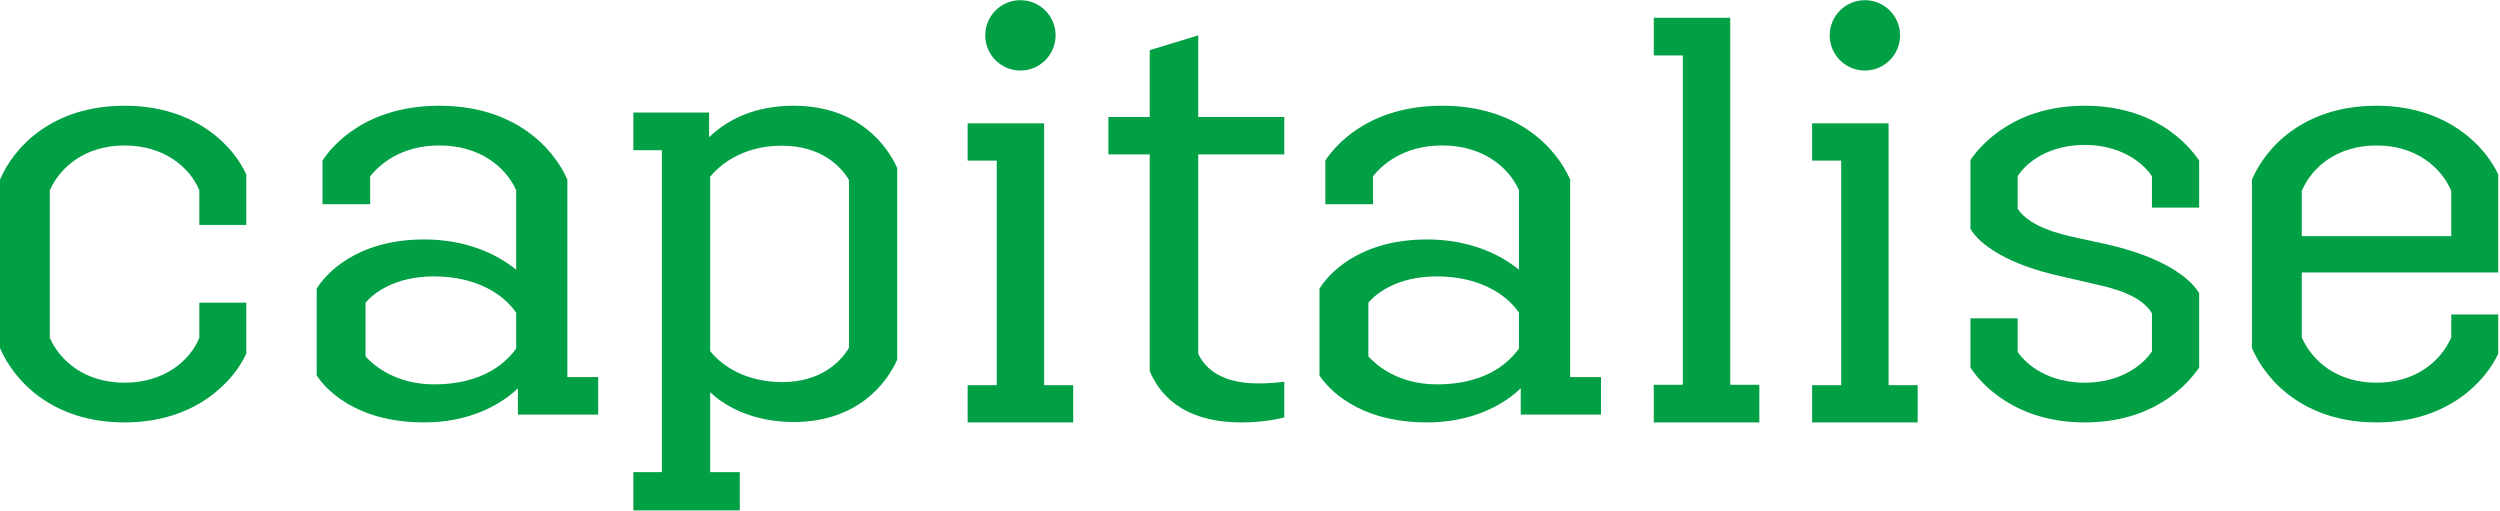
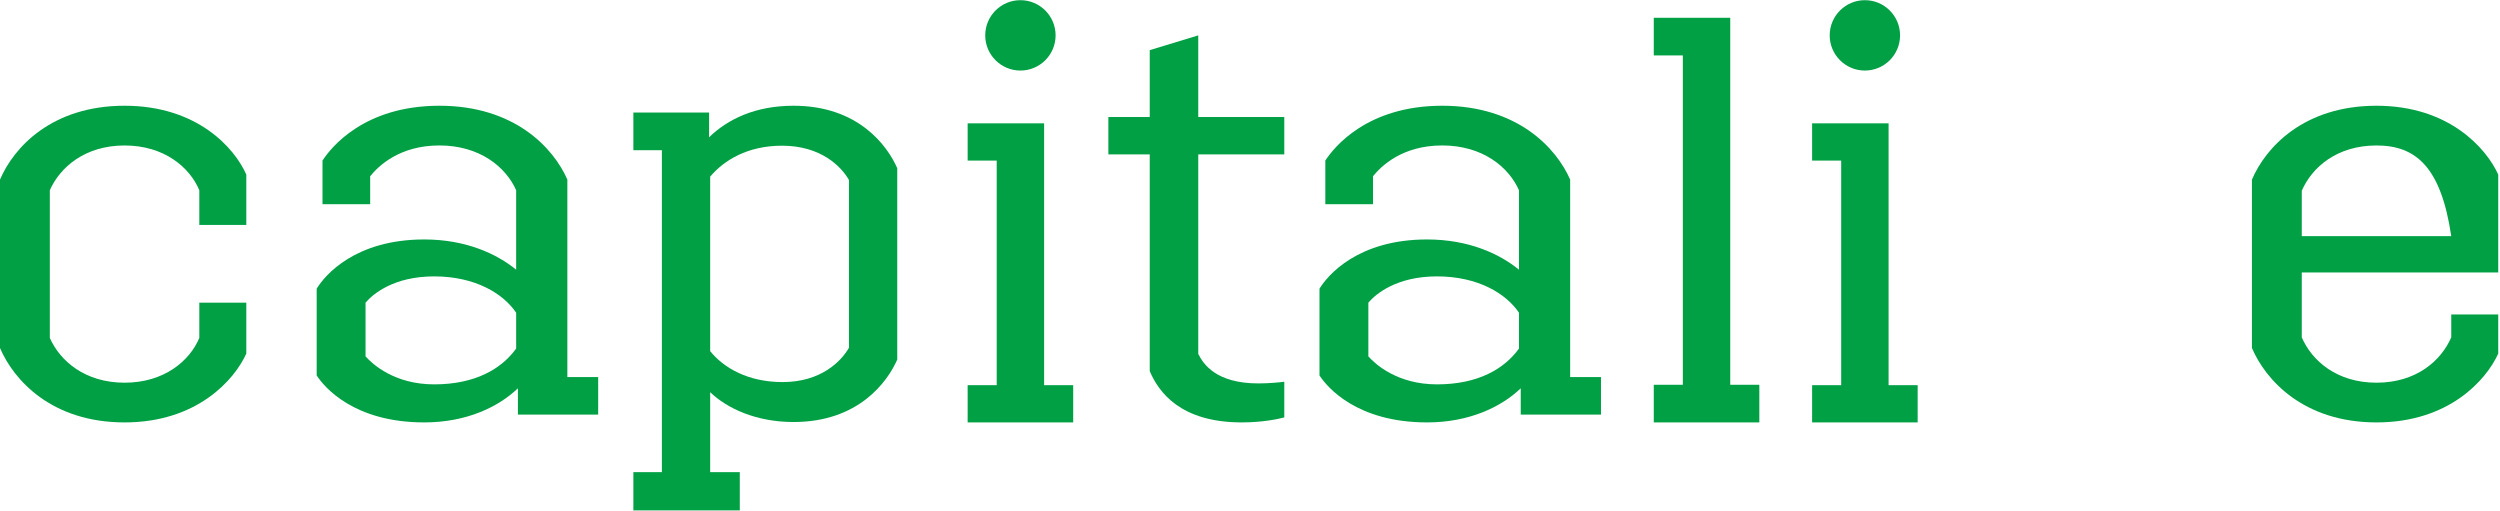
<svg xmlns="http://www.w3.org/2000/svg" width="142" height="29" viewBox="0 0 142 29" fill="none">
  <g clip-path="url(#clip0_10570_31575)">
    <path fill-rule="evenodd" clip-rule="evenodd" d="M13.99 9.915V12.776H11.321V10.805C10.774 9.502 9.327 8.263 7.075 8.263C4.824 8.263 3.409 9.502 2.83 10.805V19.195C3.409 20.498 4.824 21.737 7.075 21.737C9.327 21.737 10.774 20.498 11.321 19.195V17.193H13.99V20.084C13.315 21.579 11.192 23.993 7.075 23.993C2.926 23.993 0.772 21.579 0 19.767V10.202C0.772 8.389 2.926 6.006 7.075 6.006C11.192 6.006 13.315 8.389 13.99 9.915Z" fill="#01A045" />
    <path fill-rule="evenodd" clip-rule="evenodd" d="M20.763 17.192V20.243C21.159 20.688 22.414 21.832 24.66 21.832C27.006 21.832 28.492 20.942 29.318 19.798V17.764C28.591 16.684 27.006 15.699 24.66 15.699C22.381 15.699 21.192 16.684 20.763 17.192ZM32.226 10.201V21.419H33.976V23.548H29.417V22.055C28.327 23.103 26.51 23.993 24.099 23.993C20.101 23.993 18.417 21.991 17.987 21.324V16.398C18.449 15.635 20.168 13.601 24.099 13.601C26.477 13.601 28.228 14.428 29.318 15.318V10.805C28.723 9.47 27.237 8.262 24.958 8.262C22.679 8.262 21.488 9.439 21.026 10.01V11.599H18.318V9.12C18.813 8.358 20.696 6.006 24.958 6.006C29.219 6.006 31.432 8.389 32.226 10.201Z" fill="#01A045" />
    <path fill-rule="evenodd" clip-rule="evenodd" d="M40.338 10.034V19.944C41.085 20.871 42.457 21.702 44.451 21.702C46.632 21.702 47.785 20.519 48.221 19.752V10.226C47.785 9.458 46.632 8.276 44.42 8.276C42.457 8.276 41.117 9.107 40.338 10.034ZM50.964 9.554V20.423C50.403 21.702 48.752 23.971 45.075 23.971C42.956 23.971 41.304 23.204 40.338 22.277V26.816H42.02V28.99H35.975V26.816H37.595V8.532H35.975V6.39H40.276V7.796C41.335 6.773 42.893 6.006 45.075 6.006C48.752 6.006 50.403 8.276 50.964 9.554Z" fill="#01A045" />
    <path fill-rule="evenodd" clip-rule="evenodd" d="M77.723 17.192V20.243C78.119 20.688 79.374 21.832 81.62 21.832C83.966 21.832 85.453 20.942 86.278 19.798V17.764C85.551 16.684 83.966 15.699 81.62 15.699C79.342 15.699 78.152 16.684 77.723 17.192ZM89.185 10.201V21.419H90.936V23.548H86.378V22.055C85.288 23.103 83.471 23.993 81.059 23.993C77.062 23.993 75.377 21.991 74.947 21.324V16.398C75.41 15.635 77.128 13.601 81.059 13.601C83.437 13.601 85.188 14.428 86.278 15.318V10.805C85.683 9.47 84.197 8.262 81.918 8.262C79.638 8.262 78.449 9.439 77.987 10.01V11.599H75.278V9.12C75.774 8.358 77.657 6.006 81.918 6.006C86.179 6.006 88.392 8.389 89.185 10.201Z" fill="#01A045" />
    <path fill-rule="evenodd" clip-rule="evenodd" d="M99.93 21.855V23.993H93.934V21.855H95.585V3.148H93.934V1.01H98.278V21.855H99.93Z" fill="#01A045" />
-     <path fill-rule="evenodd" clip-rule="evenodd" d="M124.912 9.121V11.791H122.23V10.011C121.713 9.216 120.42 8.231 118.416 8.231C116.413 8.231 115.12 9.184 114.603 10.011V11.854C115.088 12.585 116.122 13.094 117.673 13.442L119.709 13.887C122.779 14.587 124.363 15.73 124.912 16.652V20.879C124.233 21.864 122.326 23.993 118.416 23.993C114.506 23.993 112.535 21.833 111.921 20.879V18.083H114.603V19.989C115.153 20.784 116.413 21.737 118.416 21.737C120.42 21.737 121.713 20.752 122.23 19.957V17.797C121.777 17.033 120.743 16.526 119.159 16.176L117.091 15.699C114.022 15.032 112.438 13.887 111.921 12.997V9.09C112.567 8.135 114.506 6.006 118.416 6.006C122.359 6.006 124.265 8.167 124.912 9.121Z" fill="#01A045" />
-     <path fill-rule="evenodd" clip-rule="evenodd" d="M130.741 10.836V13.411H139.231V10.836C138.652 9.502 137.237 8.263 134.986 8.263C132.735 8.263 131.319 9.502 130.741 10.836ZM141.9 9.915V15.477H130.741V19.162C131.319 20.498 132.735 21.737 134.986 21.737C137.237 21.737 138.652 20.498 139.231 19.162V17.86H141.9V20.084C141.225 21.579 139.102 23.993 134.986 23.993C130.837 23.993 128.682 21.579 127.91 19.767V10.202C128.682 8.389 130.837 6.006 134.986 6.006C139.102 6.006 141.225 8.422 141.9 9.915Z" fill="#01A045" />
+     <path fill-rule="evenodd" clip-rule="evenodd" d="M130.741 10.836V13.411H139.231C138.652 9.502 137.237 8.263 134.986 8.263C132.735 8.263 131.319 9.502 130.741 10.836ZM141.9 9.915V15.477H130.741V19.162C131.319 20.498 132.735 21.737 134.986 21.737C137.237 21.737 138.652 20.498 139.231 19.162V17.86H141.9V20.084C141.225 21.579 139.102 23.993 134.986 23.993C130.837 23.993 128.682 21.579 127.91 19.767V10.202C128.682 8.389 130.837 6.006 134.986 6.006C139.102 6.006 141.225 8.422 141.9 9.915Z" fill="#01A045" />
    <path fill-rule="evenodd" clip-rule="evenodd" d="M60.958 21.878V23.993H54.962V21.878H56.613V9.121H54.962V7.005H59.306V21.878H60.958Z" fill="#01A045" />
    <path fill-rule="evenodd" clip-rule="evenodd" d="M59.958 2.009C59.958 3.113 59.063 4.007 57.959 4.007C56.856 4.007 55.961 3.113 55.961 2.009C55.961 0.905 56.856 0.01 57.959 0.01C59.063 0.01 59.958 0.905 59.958 2.009Z" fill="#01A045" />
    <path fill-rule="evenodd" clip-rule="evenodd" d="M108.923 21.878V23.993H102.928V21.878H104.58V9.121H102.928V7.005H107.272V21.878H108.923Z" fill="#01A045" />
    <path fill-rule="evenodd" clip-rule="evenodd" d="M107.924 2.009C107.924 3.113 107.029 4.007 105.925 4.007C104.822 4.007 103.927 3.113 103.927 2.009C103.927 0.905 104.822 0.01 105.925 0.01C107.029 0.01 107.924 0.905 107.924 2.009Z" fill="#01A045" />
    <path fill-rule="evenodd" clip-rule="evenodd" d="M72.948 6.647V8.768H68.061V20.1C68.343 20.67 69.064 21.778 71.476 21.778C72.103 21.778 72.697 21.715 72.948 21.683V23.709C72.603 23.804 71.695 23.993 70.536 23.993C67.028 23.993 65.806 22.252 65.305 21.082V8.768H62.955V6.647H65.305V2.848L68.061 2.009V6.647H72.948Z" fill="#01A045" />
  </g>
  <defs>
    <clipPath id="clip0_10570_31575">
      <rect width="142" height="29" fill="white" />
    </clipPath>
  </defs>
</svg>